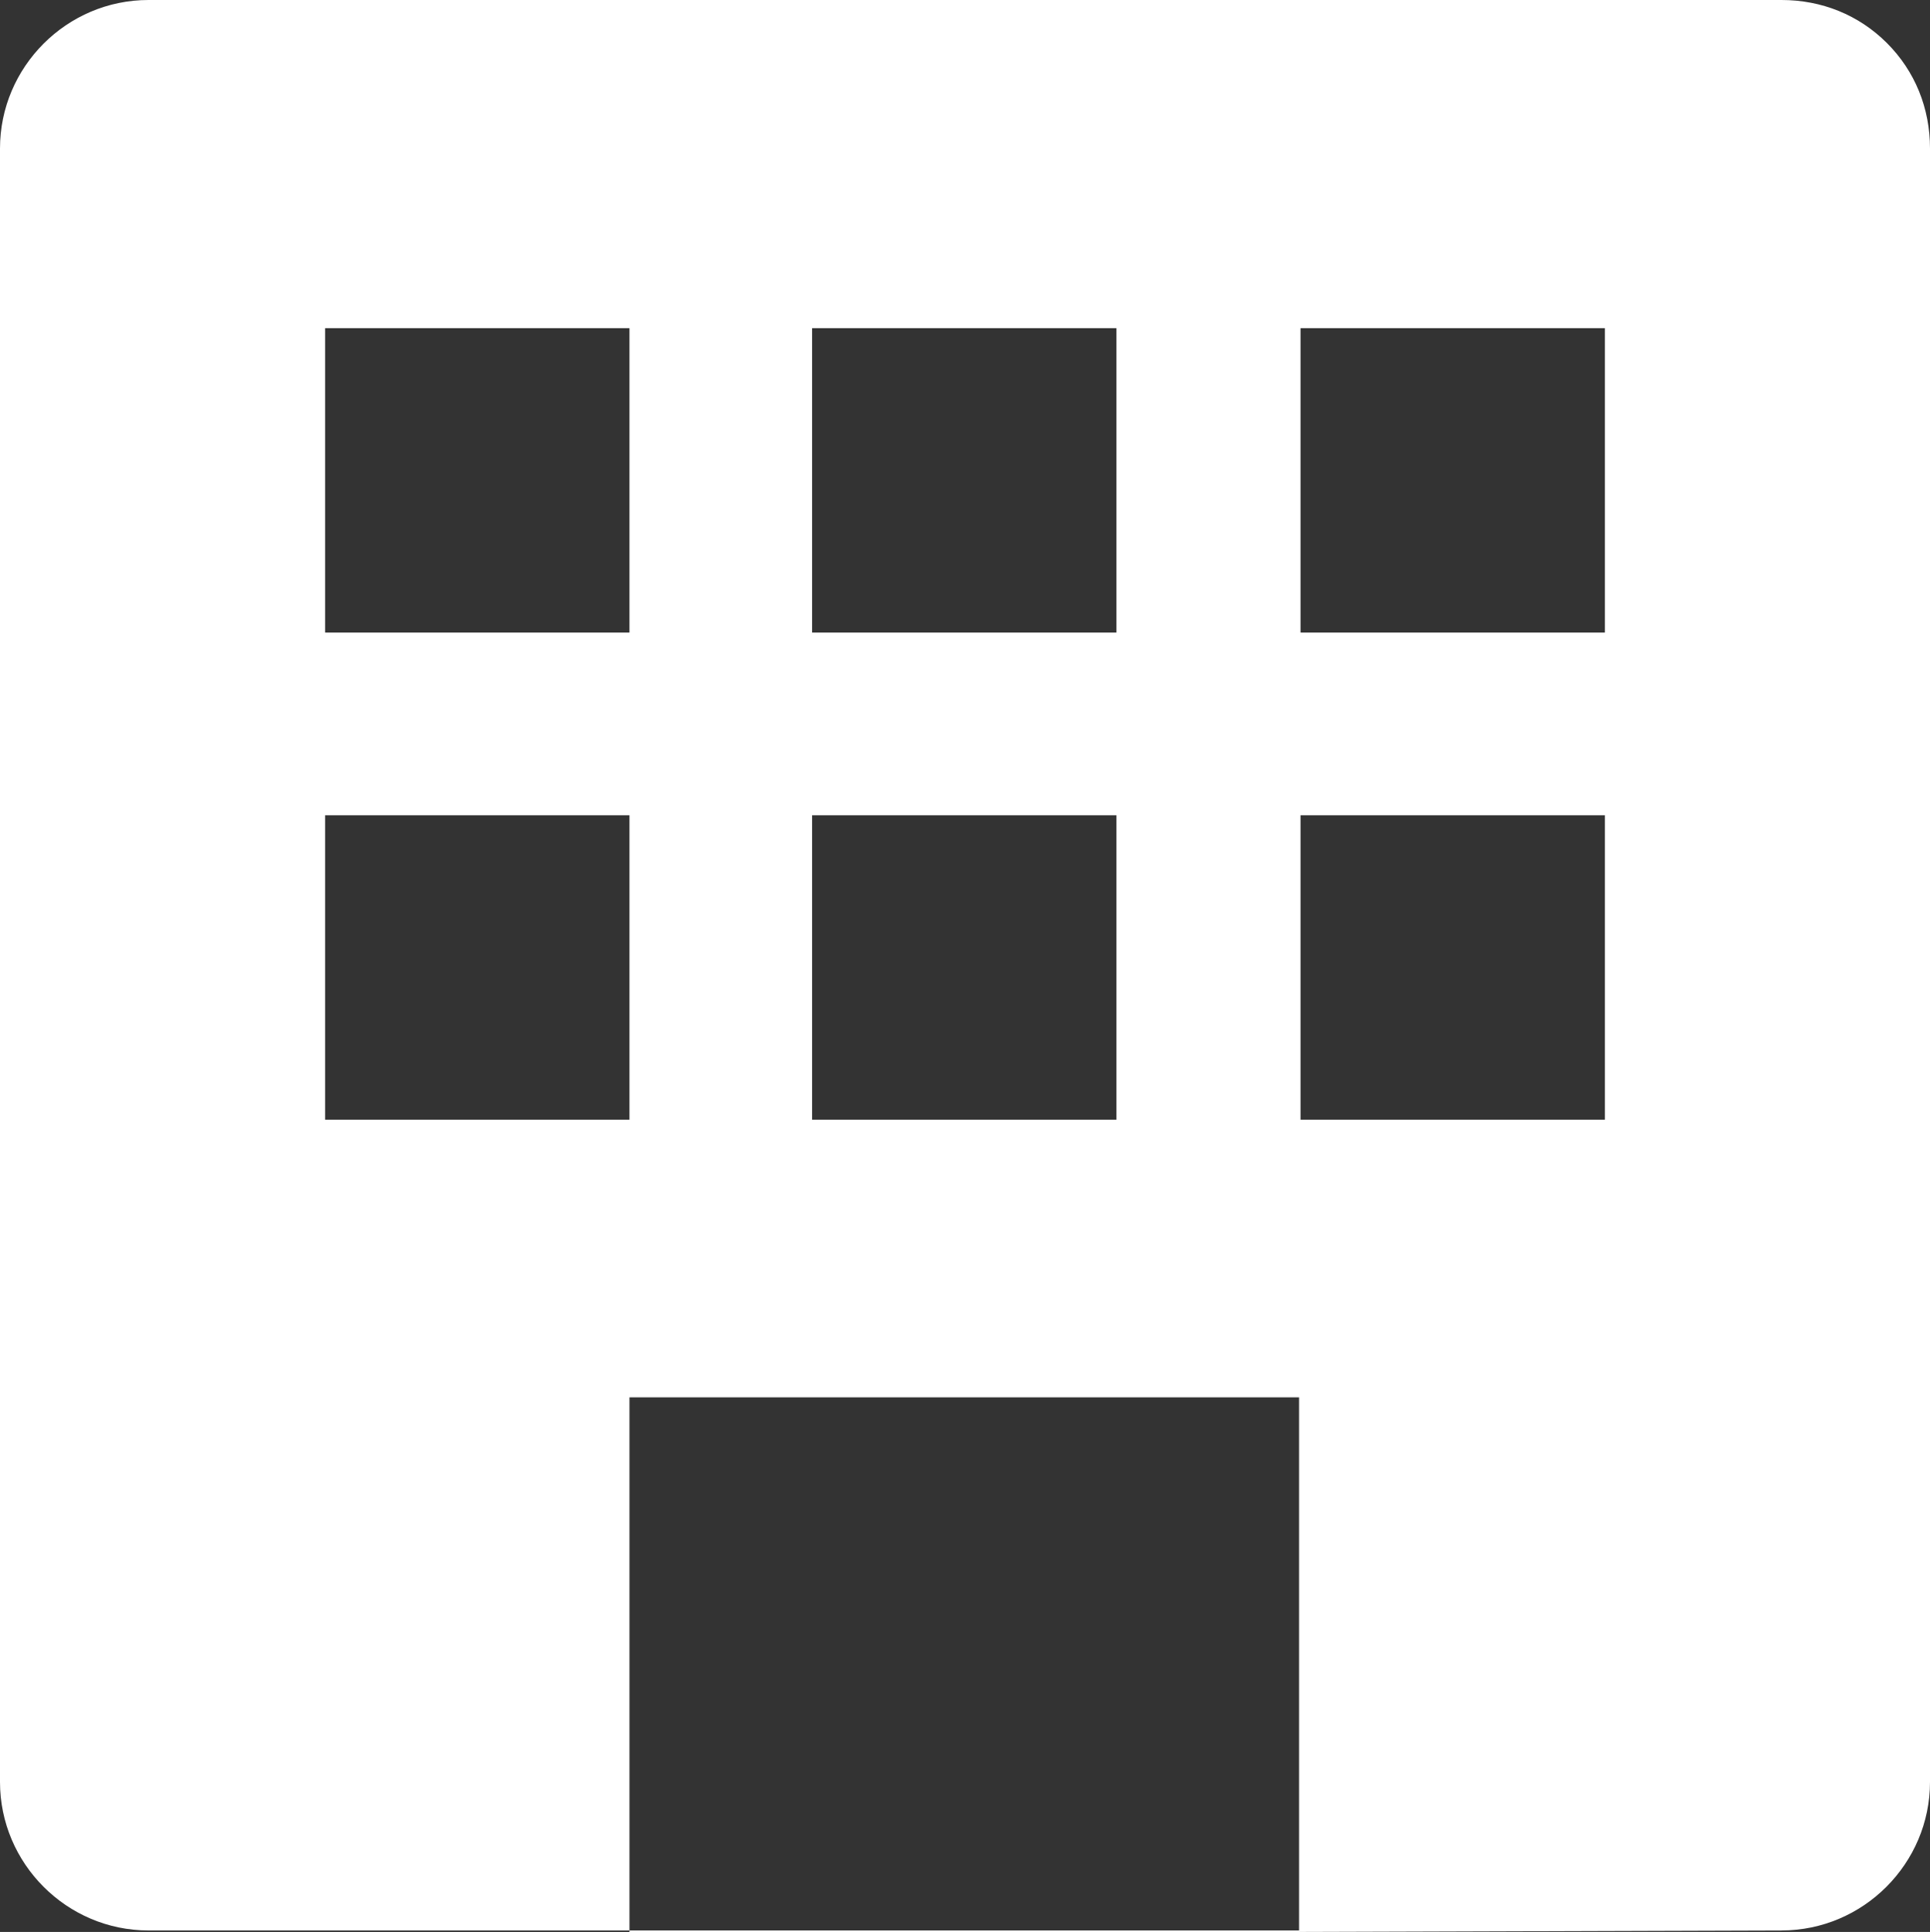
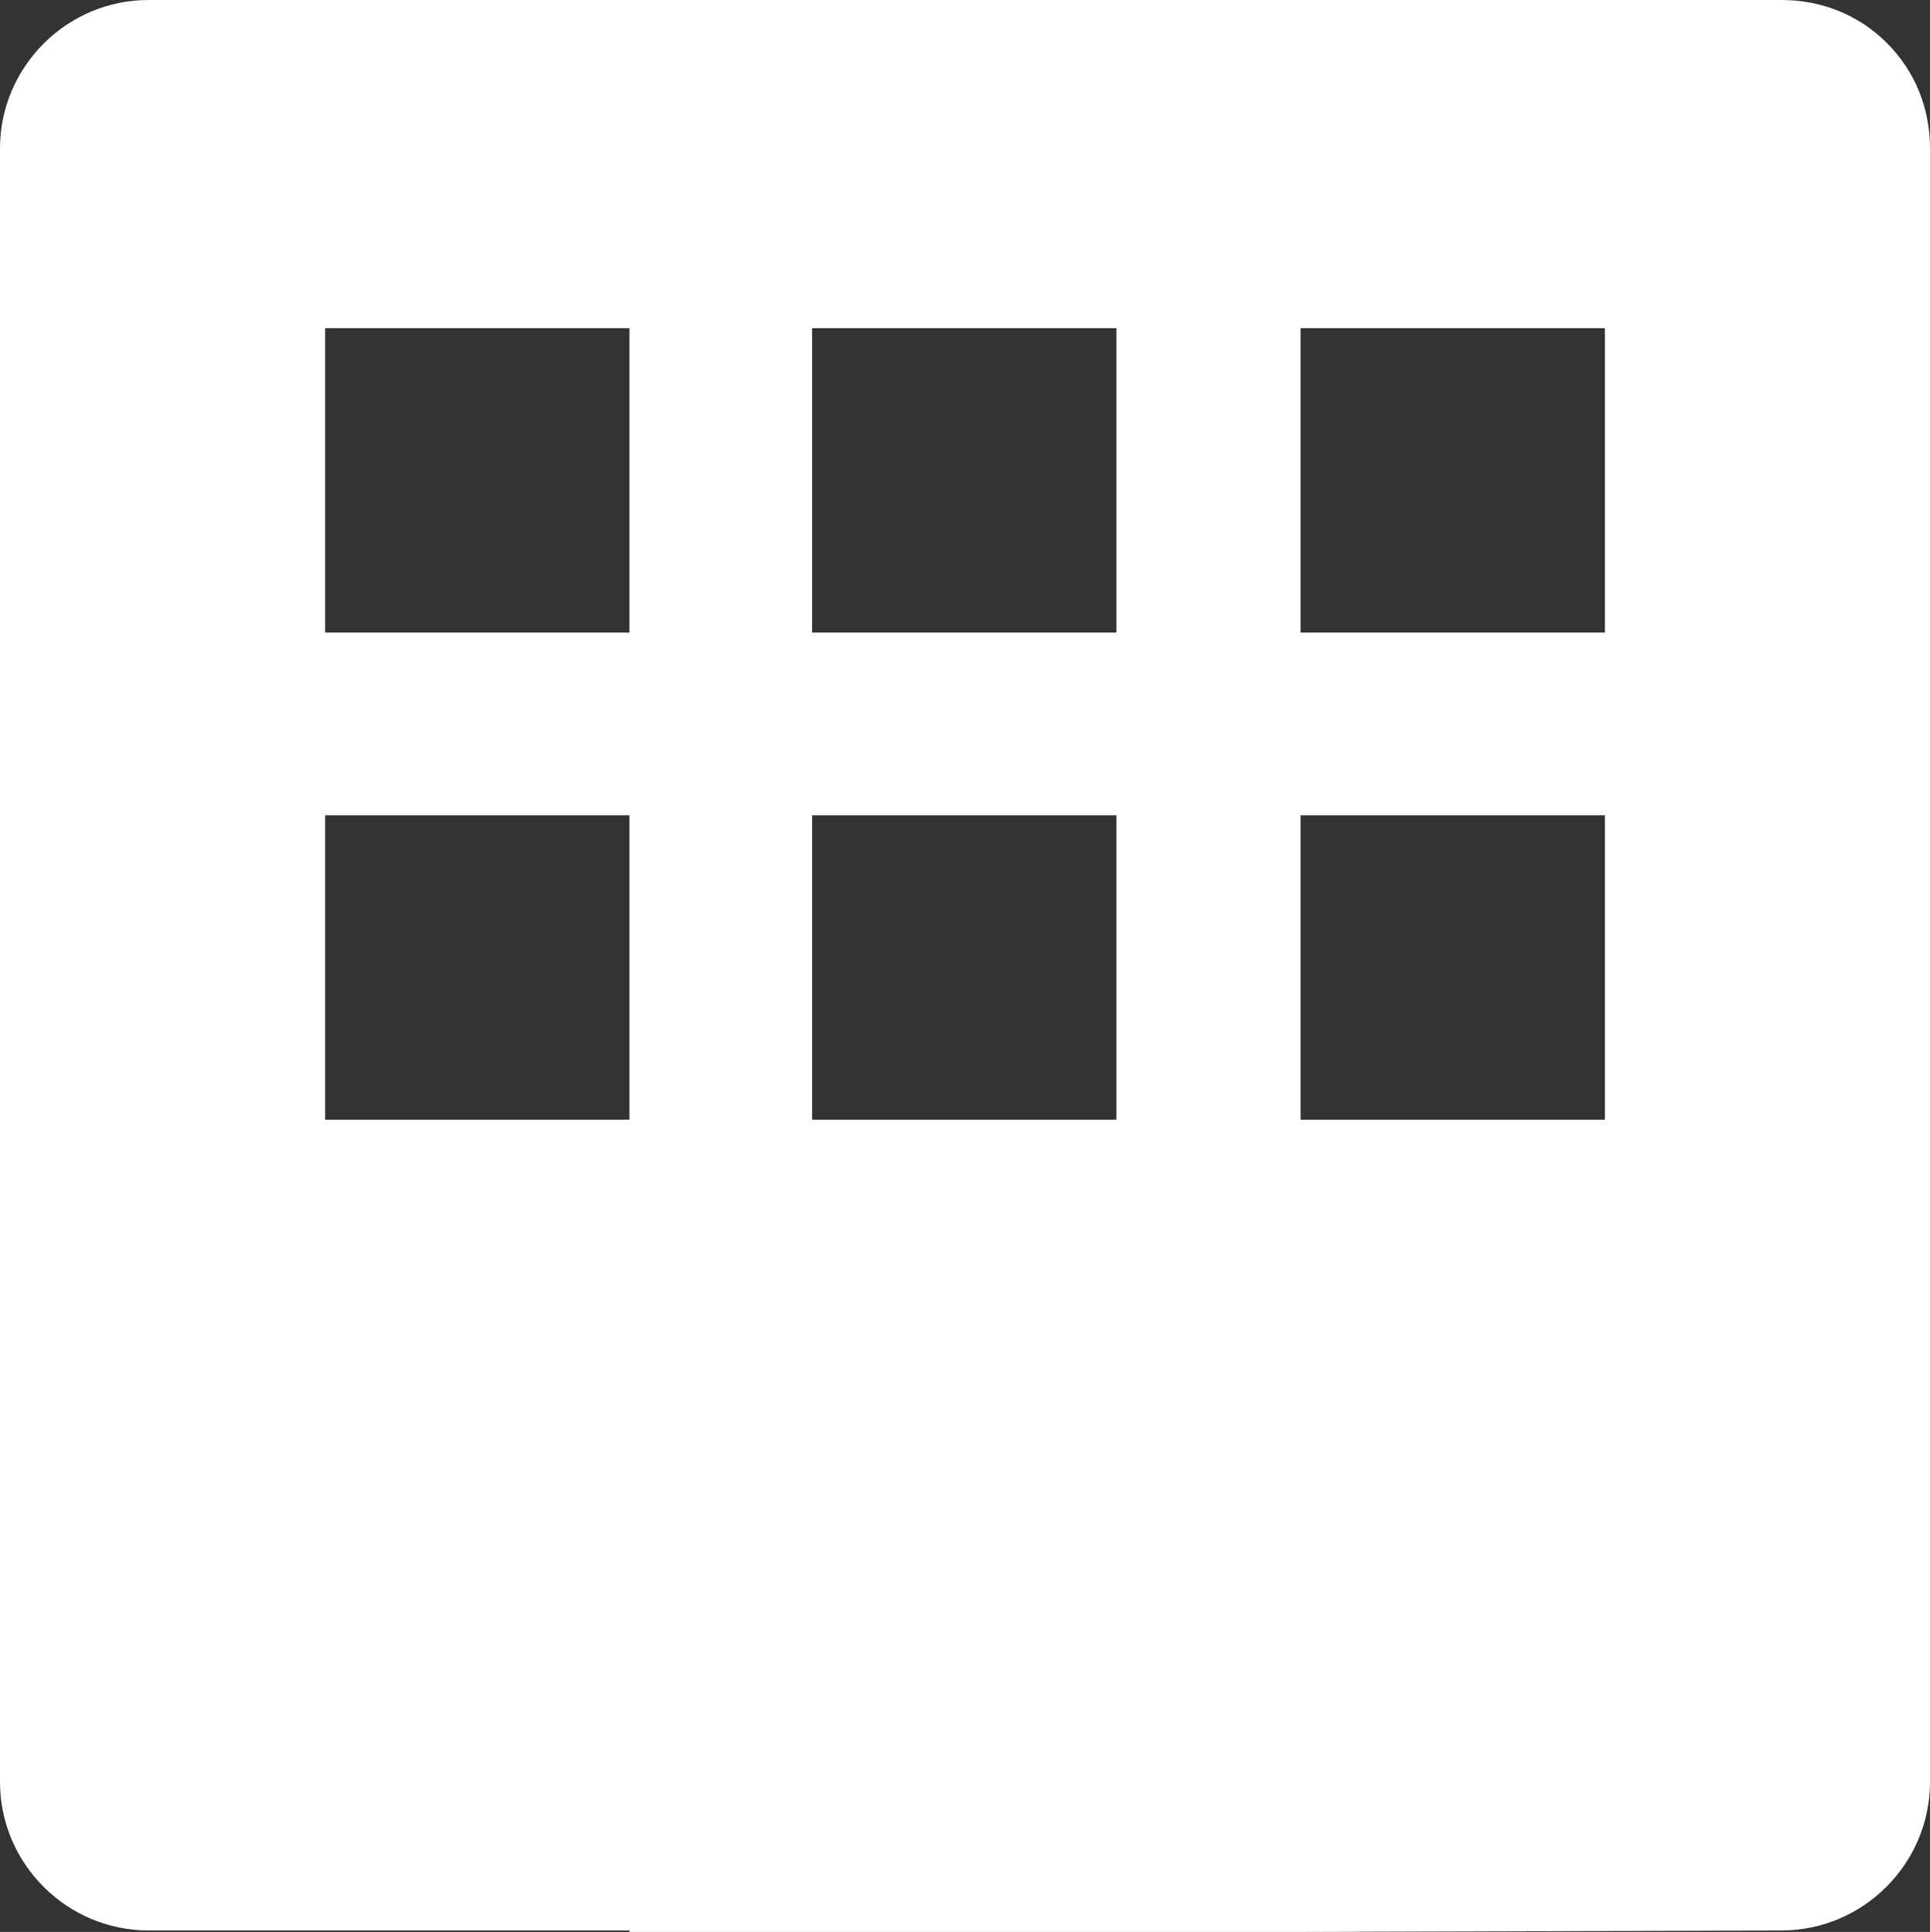
<svg xmlns="http://www.w3.org/2000/svg" version="1.1" id="レイヤー_1" x="0px" y="0px" width="130px" height="130.1px" viewBox="0 0 130 130.1" style="enable-background:new 0 0 130 130.1;" xml:space="preserve">
  <rect x="0" y="0" width="130" height="130.1" fill="#333333" stroke="none" />
  <style type="text/css">
	.st0{fill:#FFFFFF;}
</style>
-   <path id="中マド_2" class="st0" d="M87.6,130.1H42.4V130H10c-5.5,0-10-4.5-10-10V10C0,4.5,4.5,0,10,0h110c2.7,0,5.2,1,7.1,2.9  S130,7.3,130,10v110c0,5.5-4.5,10-10,10L87.6,130.1L87.6,130.1L87.6,130.1z M42.4,130h45.1V94.1H42.4V130L42.4,130z M87.6,54.9v20.5  h20.5V54.9H87.6z M54.7,54.9v20.5h20.5V54.9H54.7z M21.9,54.9v20.5h20.5V54.9H21.9z M87.6,22.1v20.5h20.5V22.1H87.6z M54.7,22.1  v20.5h20.5V22.1H54.7z M21.9,22.1v20.5h20.5V22.1H21.9z" />
+   <path id="中マド_2" class="st0" d="M87.6,130.1H42.4V130H10c-5.5,0-10-4.5-10-10V10C0,4.5,4.5,0,10,0h110c2.7,0,5.2,1,7.1,2.9  S130,7.3,130,10v110c0,5.5-4.5,10-10,10L87.6,130.1L87.6,130.1L87.6,130.1z M42.4,130h45.1V94.1V130L42.4,130z M87.6,54.9v20.5  h20.5V54.9H87.6z M54.7,54.9v20.5h20.5V54.9H54.7z M21.9,54.9v20.5h20.5V54.9H21.9z M87.6,22.1v20.5h20.5V22.1H87.6z M54.7,22.1  v20.5h20.5V22.1H54.7z M21.9,22.1v20.5h20.5V22.1H21.9z" />
</svg>